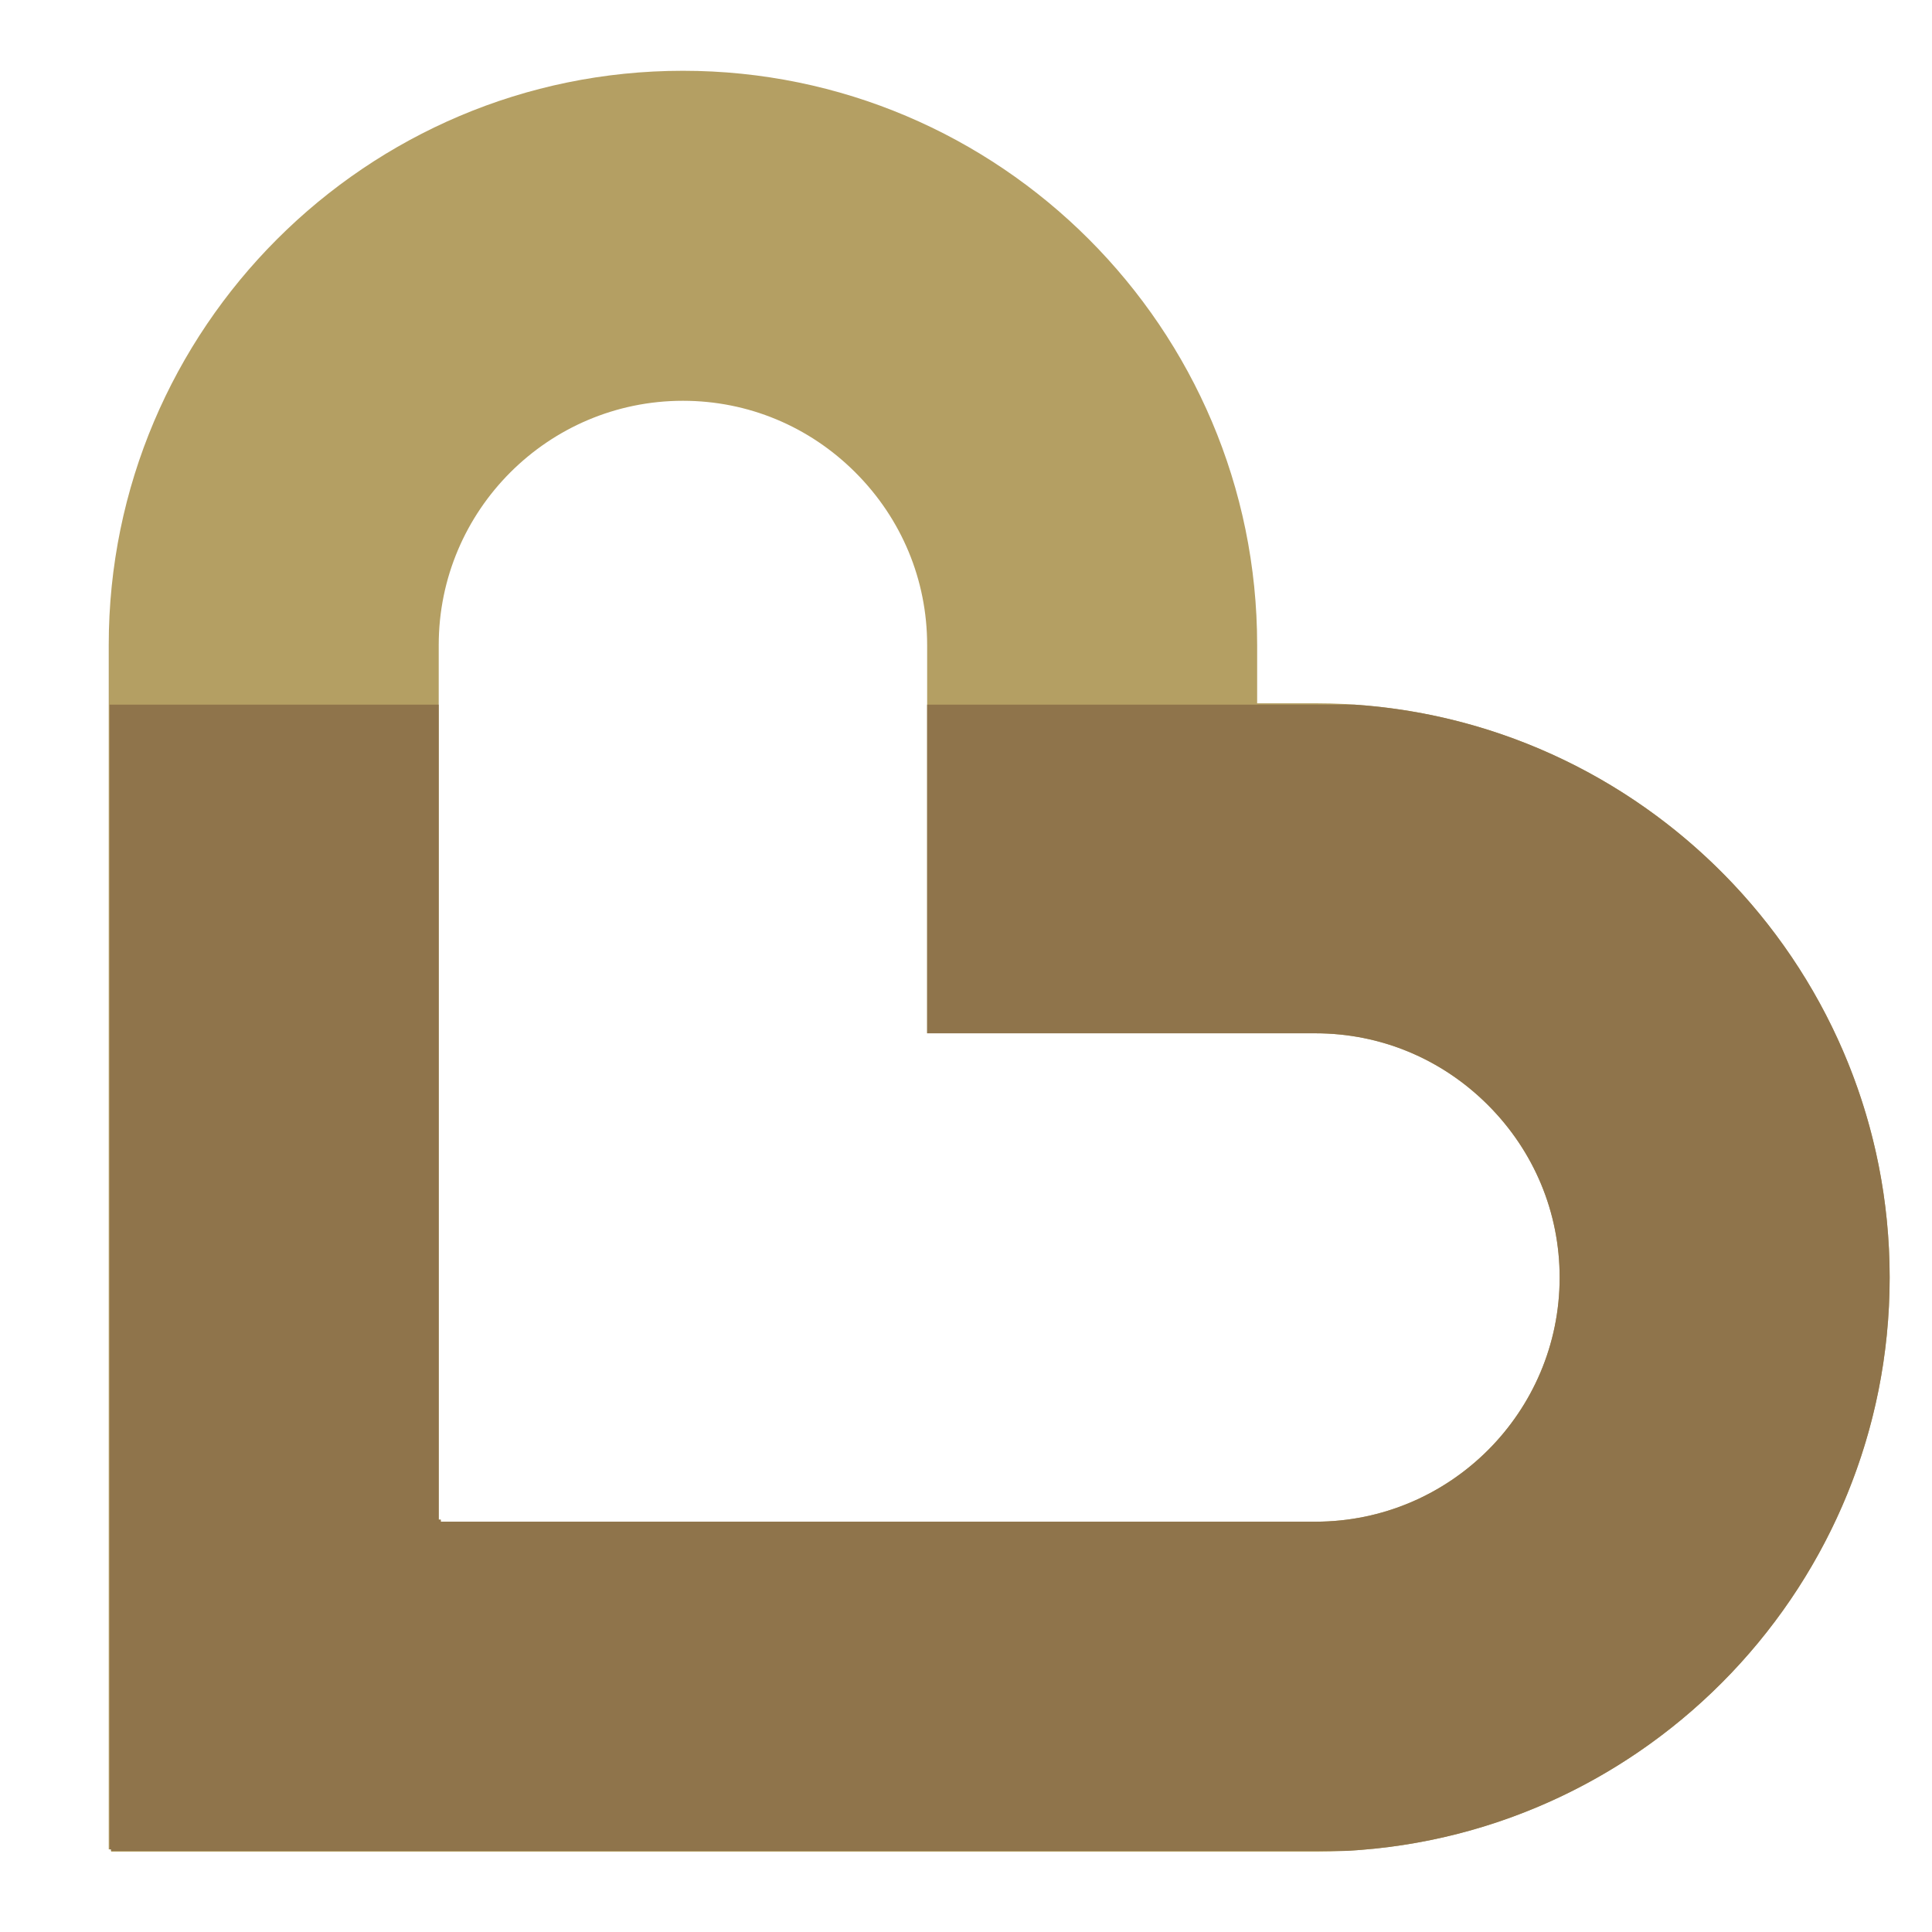
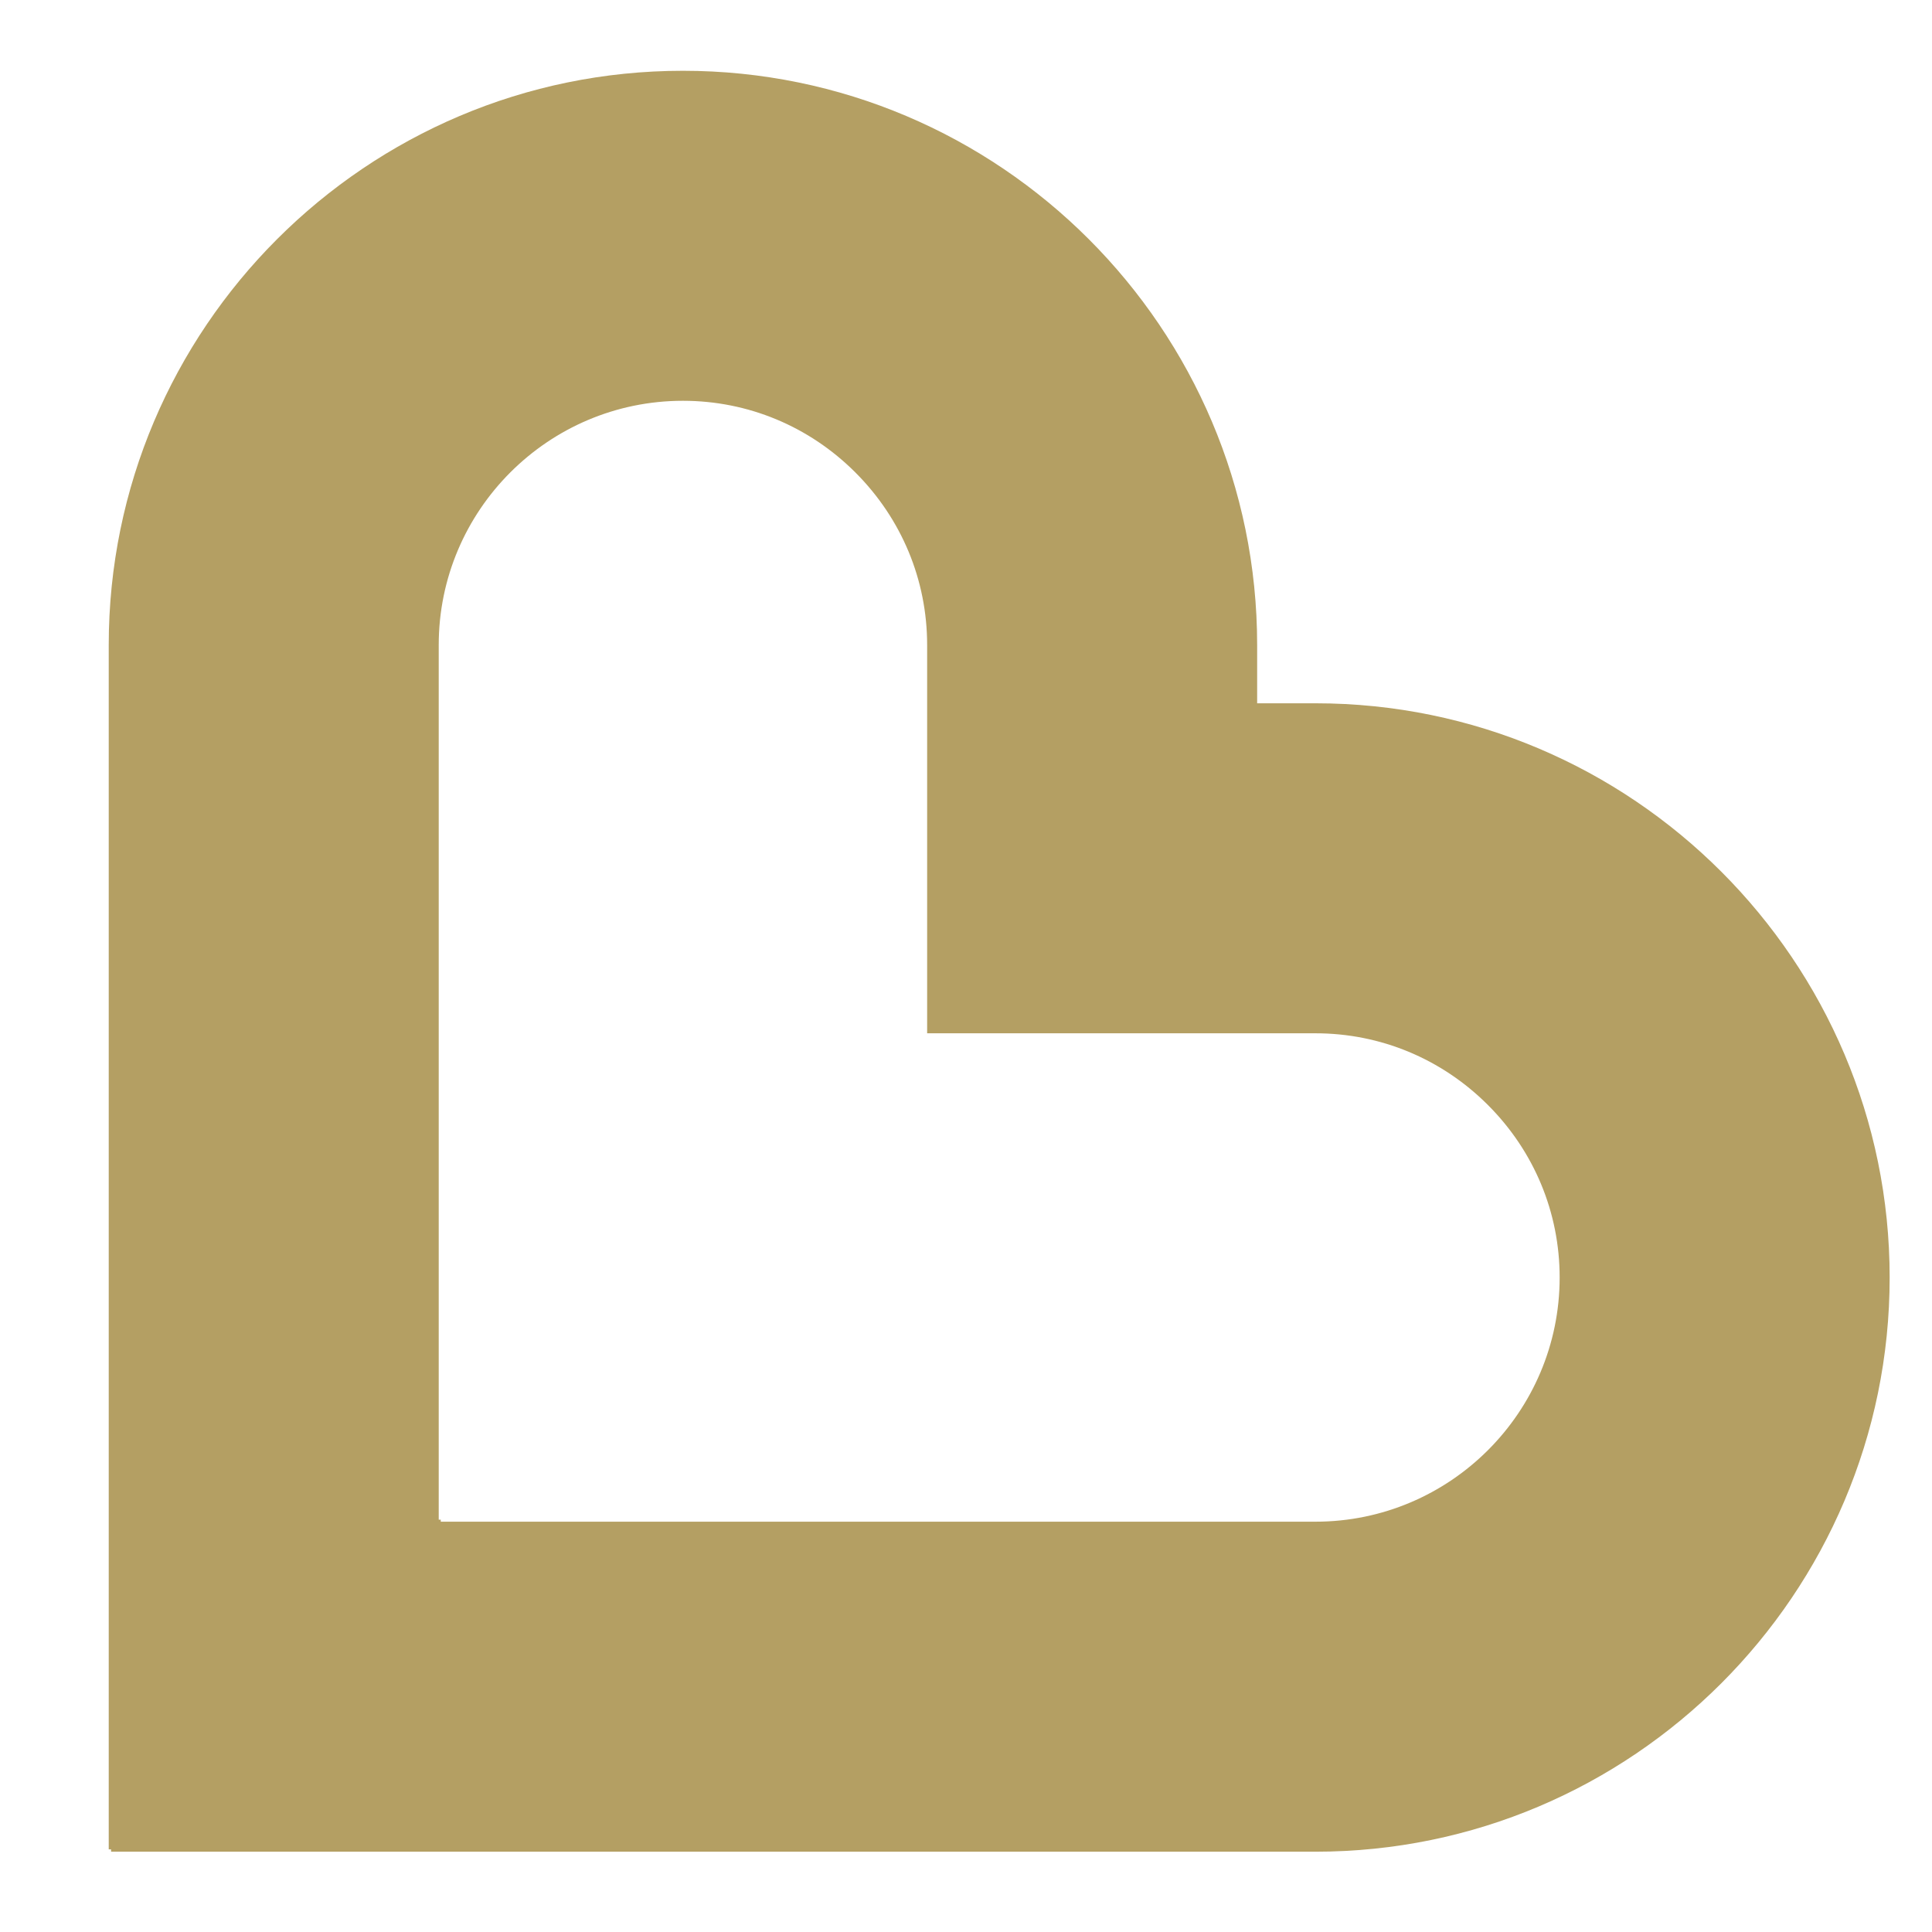
<svg xmlns="http://www.w3.org/2000/svg" width="500" zoomAndPan="magnify" viewBox="0 0 375 375" height="500" preserveAspectRatio="xMidYMid meet" version="1.0">
  <defs>
    <clipPath id="83b9edd22a">
      <path d="M 21 13 L 367 13 L 367 360 L 21 360 Z M 21 13 " clip-rule="nonzero" />
    </clipPath>
    <clipPath id="6c869804b6">
      <path d="M 132.582 -47.738 L 428.504 248.184 L 169.176 507.516 L -126.75 211.594 Z M 132.582 -47.738 " clip-rule="nonzero" />
    </clipPath>
    <clipPath id="64916824ca">
      <path d="M 132.582 -47.738 L 428.504 248.184 L 169.176 507.516 L -126.75 211.594 Z M 132.582 -47.738 " clip-rule="nonzero" />
    </clipPath>
    <clipPath id="643b87800c">
-       <path d="M 21 136 L 367 136 L 367 360 L 21 360 Z M 21 136 " clip-rule="nonzero" />
-     </clipPath>
+       </clipPath>
    <clipPath id="31608352d0">
      <path d="M 132.582 -47.738 L 428.504 248.184 L 169.176 507.516 L -126.75 211.594 Z M 132.582 -47.738 " clip-rule="nonzero" />
    </clipPath>
    <clipPath id="18b783d9d3">
      <path d="M 132.582 -47.738 L 428.504 248.184 L 169.176 507.516 L -126.75 211.594 Z M 132.582 -47.738 " clip-rule="nonzero" />
    </clipPath>
  </defs>
  <g clip-path="url(#83b9edd22a)">
    <g clip-path="url(#6c869804b6)">
      <g clip-path="url(#64916824ca)">
        <path fill="#b49f63" d="M 366.781 247.961 C 366.781 186.504 316.781 136.508 255.328 136.508 L 244.012 136.508 L 244.012 125.191 C 244.012 63.738 194.012 13.738 132.559 13.738 C 71.102 13.738 21.105 63.734 21.105 125.191 L 21.105 358.961 L 21.559 358.961 L 21.559 359.414 L 255.328 359.414 C 316.781 359.414 366.781 309.414 366.781 247.961 Z M 255.328 295.359 L 85.551 295.359 L 85.551 294.965 L 85.156 294.965 L 85.156 125.191 C 85.156 99.055 106.422 77.789 132.559 77.793 C 145.172 77.793 157.059 82.734 166.035 91.711 C 175.012 100.688 179.957 112.578 179.957 125.191 L 179.957 200.562 L 255.328 200.562 C 267.941 200.562 279.828 205.504 288.805 214.48 C 297.781 223.457 302.727 235.348 302.727 247.961 C 302.727 274.098 281.461 295.359 255.328 295.359 Z M 255.328 295.359 " fill-opacity="1" fill-rule="nonzero" />
      </g>
    </g>
  </g>
  <g clip-path="url(#643b87800c)">
    <g clip-path="url(#31608352d0)">
      <g clip-path="url(#18b783d9d3)">
        <path fill="#8f744b" d="M 261.379 359.246 L 21.559 359.246 L 21.555 358.961 L 21.273 358.961 L 21.273 136.766 L 85.156 136.766 L 85.156 294.965 L 85.551 294.965 L 85.551 295.359 L 255.328 295.359 C 281.465 295.359 302.727 274.098 302.727 247.961 C 302.727 235.348 297.781 223.457 288.805 214.48 C 279.828 205.504 267.941 200.562 255.328 200.562 L 179.957 200.562 L 179.957 136.766 L 262.852 136.766 C 320.809 140.652 366.781 189.035 366.781 247.961 C 366.781 307.387 320.031 356.094 261.379 359.246 Z M 261.379 359.246 " fill-opacity="1" fill-rule="nonzero" />
      </g>
    </g>
  </g>
</svg>